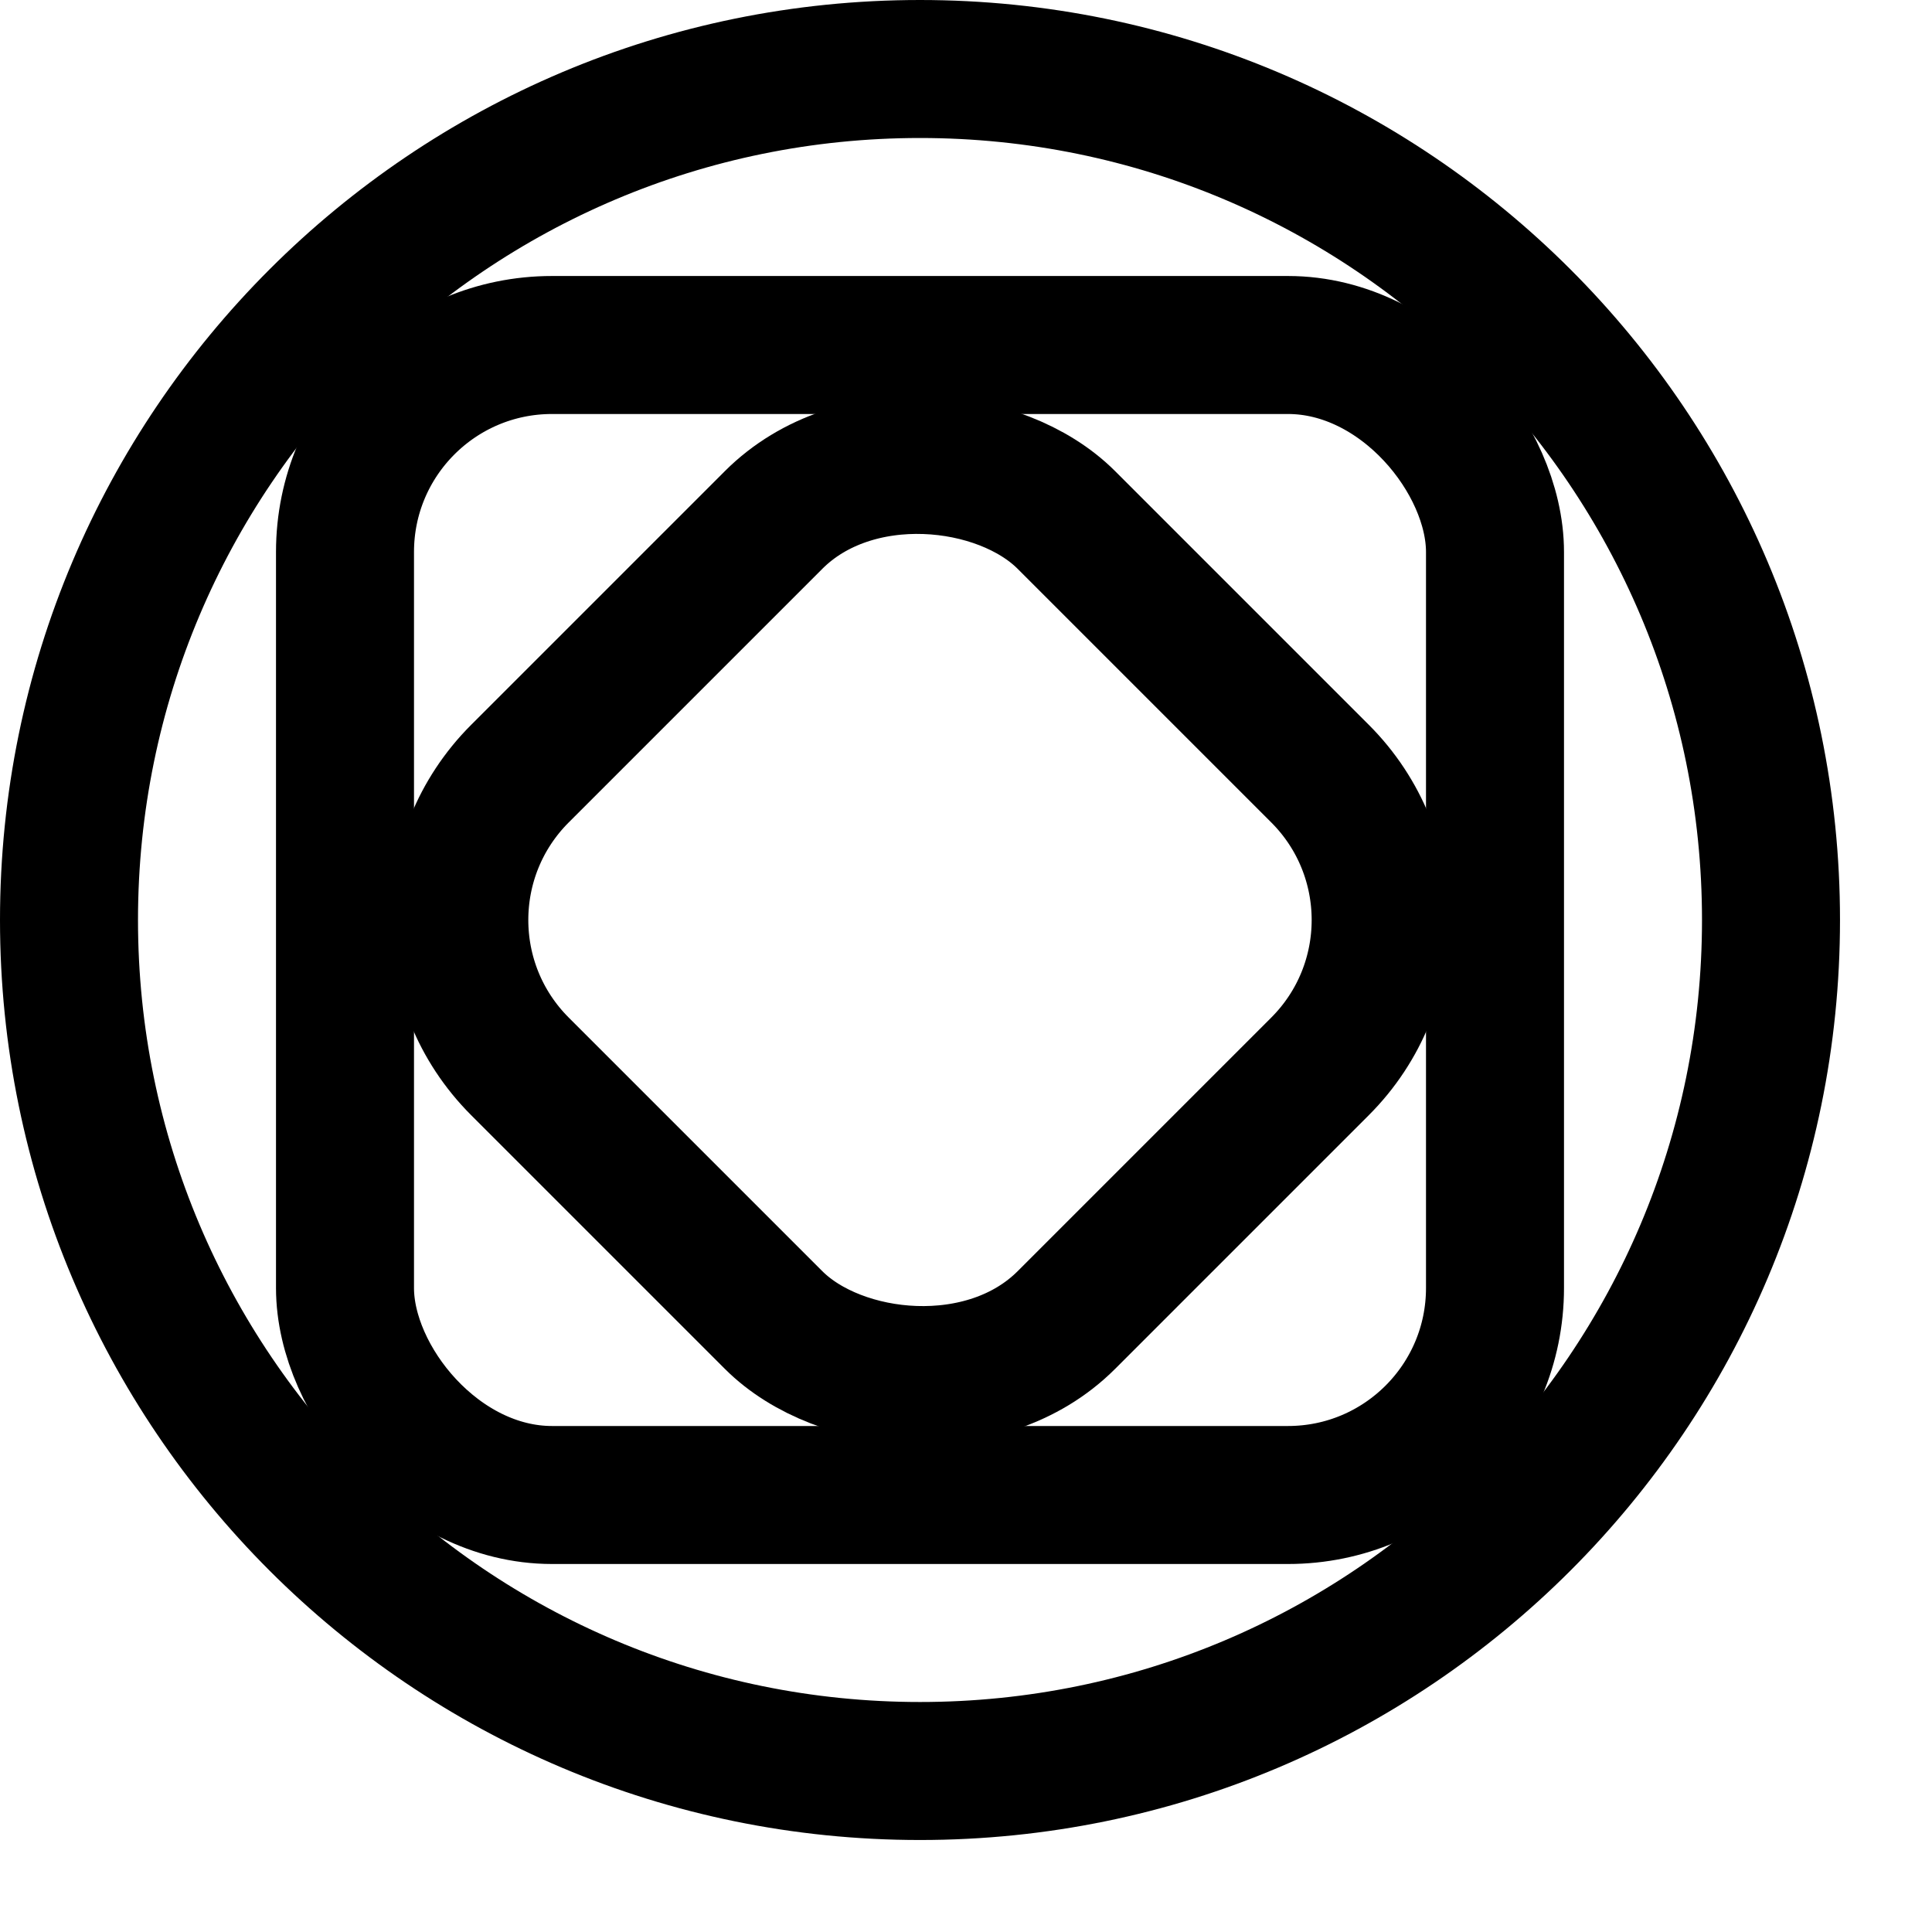
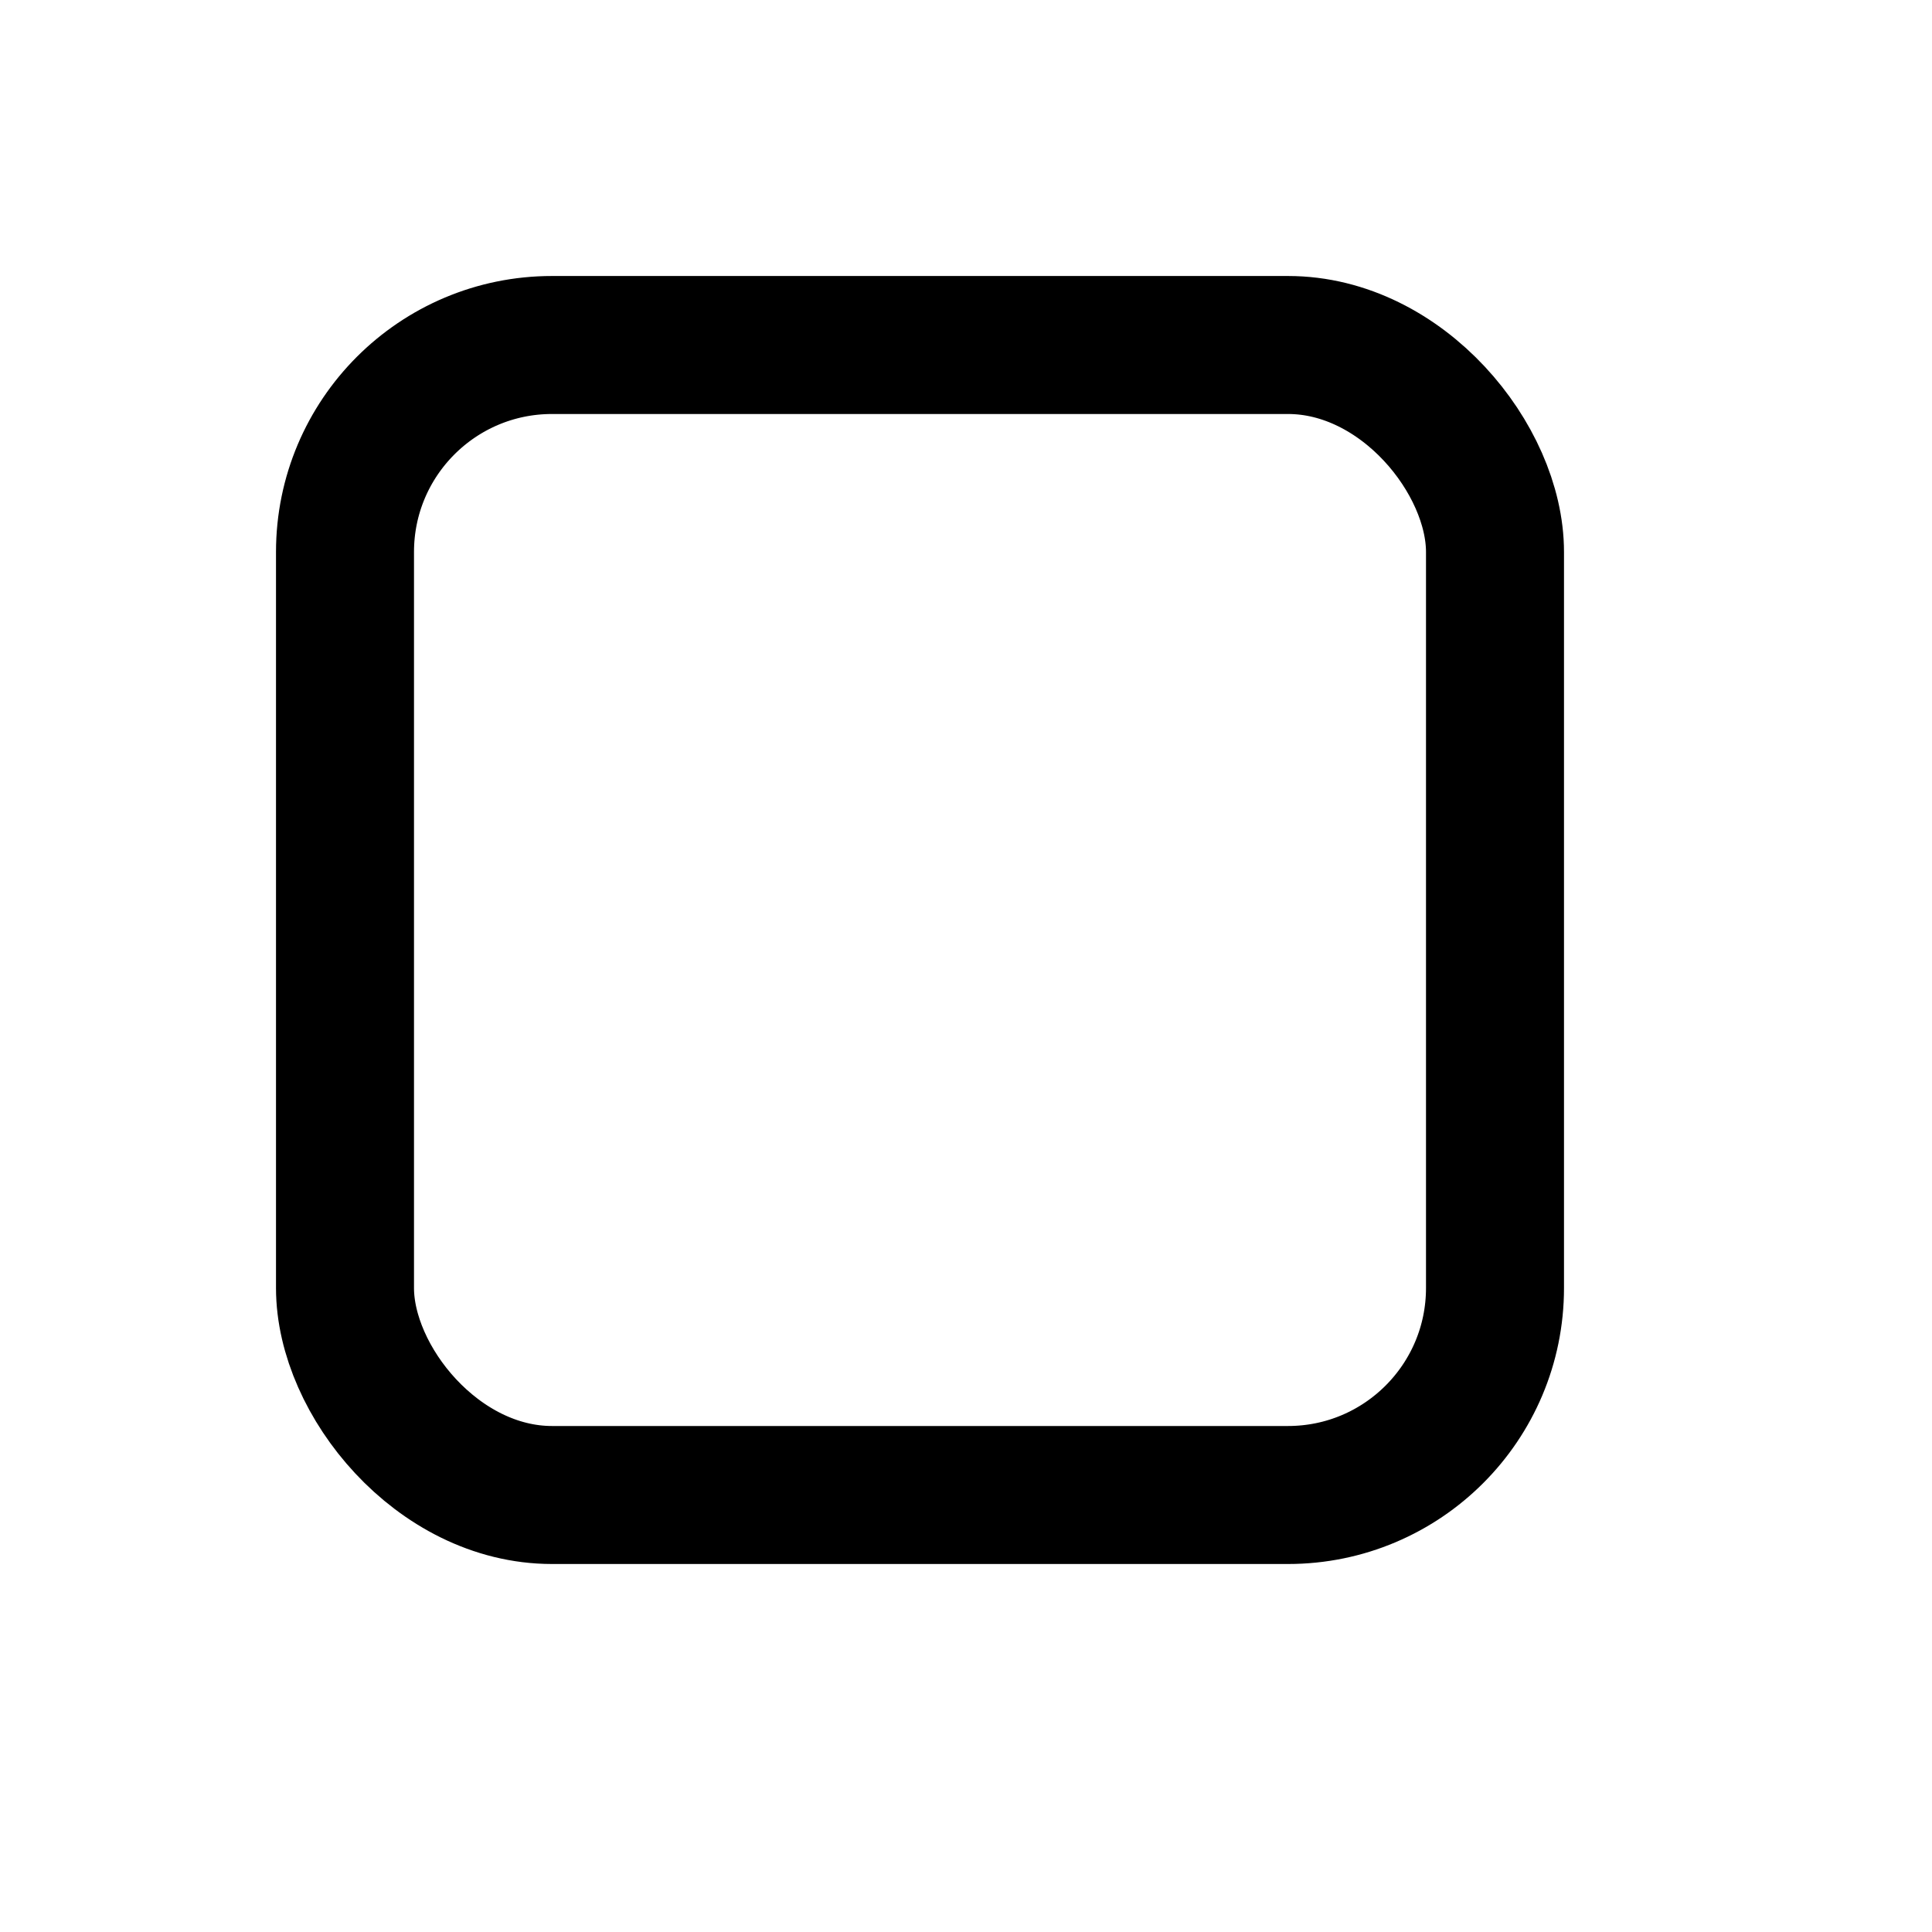
<svg xmlns="http://www.w3.org/2000/svg" width="32" height="32" viewBox="0 0 42 42" fill="none">
-   <path d="M20 1.5C30.217 1.5 38.5 9.783 38.5 20C38.5 30.217 30.217 38.5 20 38.5C9.783 38.5 1.5 30.217 1.5 20C1.5 9.783 9.783 1.5 20 1.5Z" stroke="currentColor" stroke-width="3" />
  <rect x="7.5" y="7.5" width="25" height="25" rx="4.5" stroke="currentColor" stroke-width="3" />
-   <rect x="8.121" y="20" width="16.799" height="16.799" rx="4.5" transform="rotate(-45 8.121 20)" stroke="currentColor" stroke-width="3" />
  <style>
    path, rect { stroke: #000000; }
    @media (prefers-color-scheme: dark) {
      path, rect { stroke: #ffffff; }
    }
  </style>
</svg>